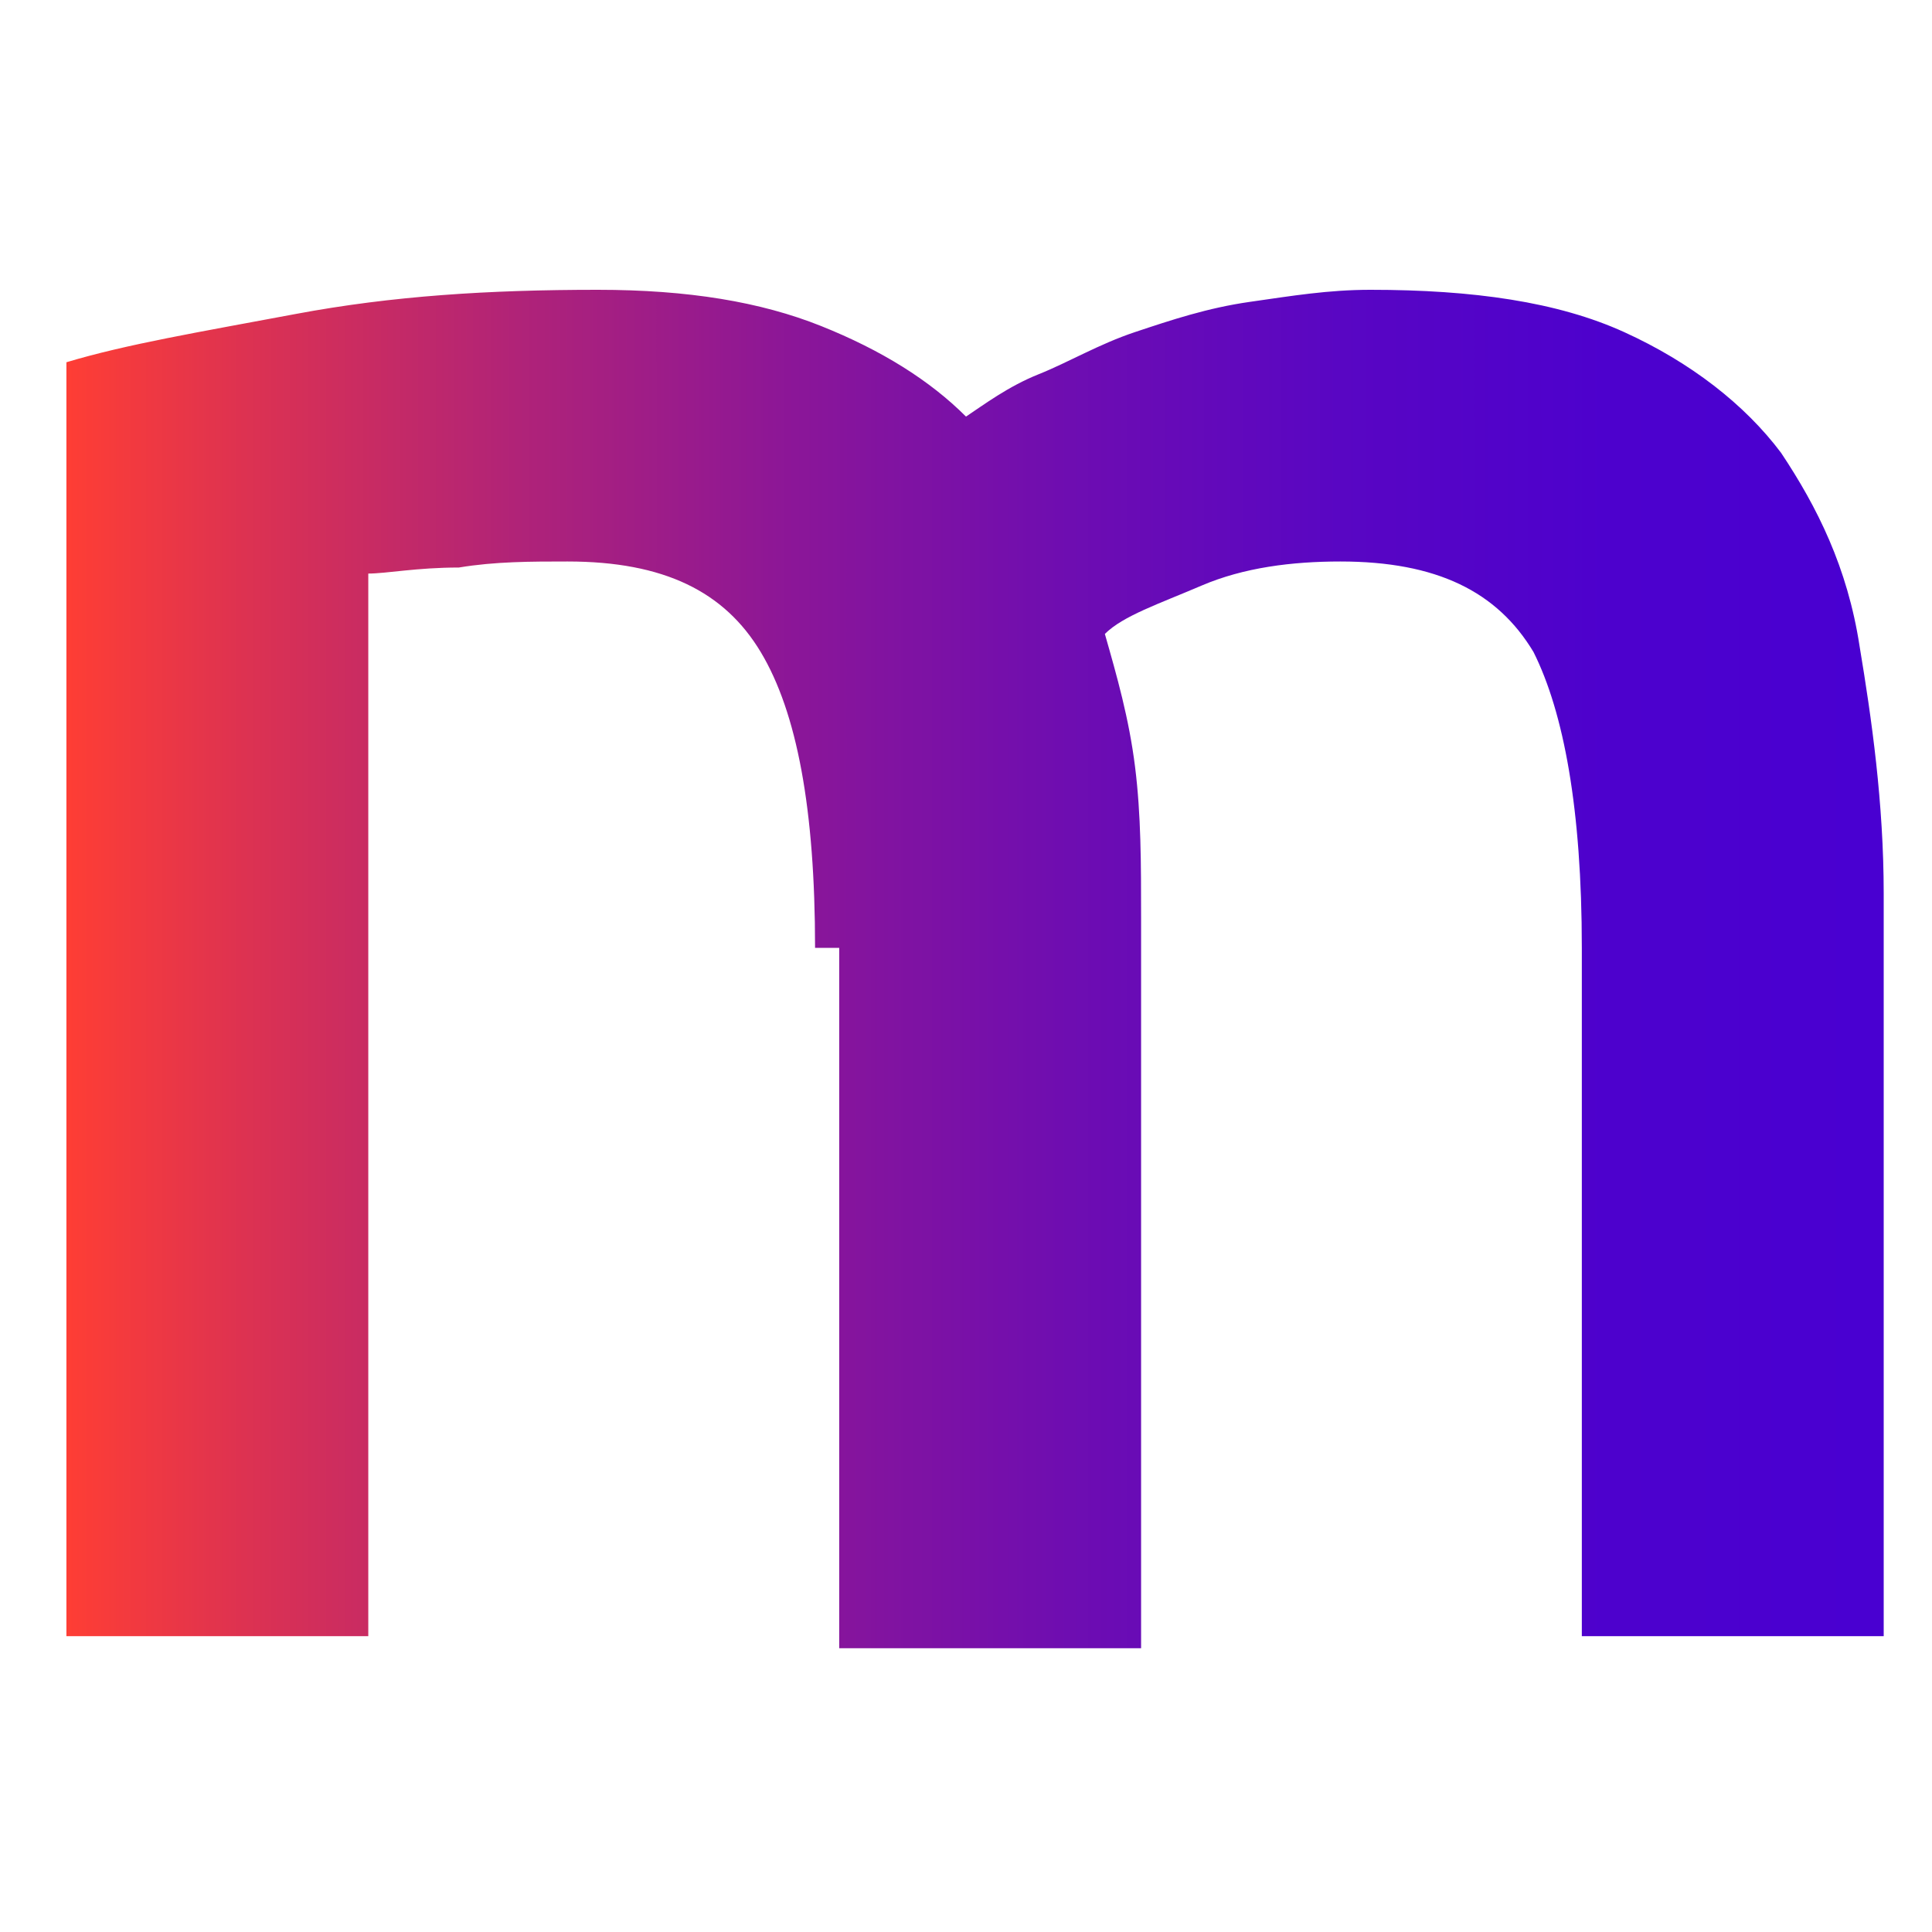
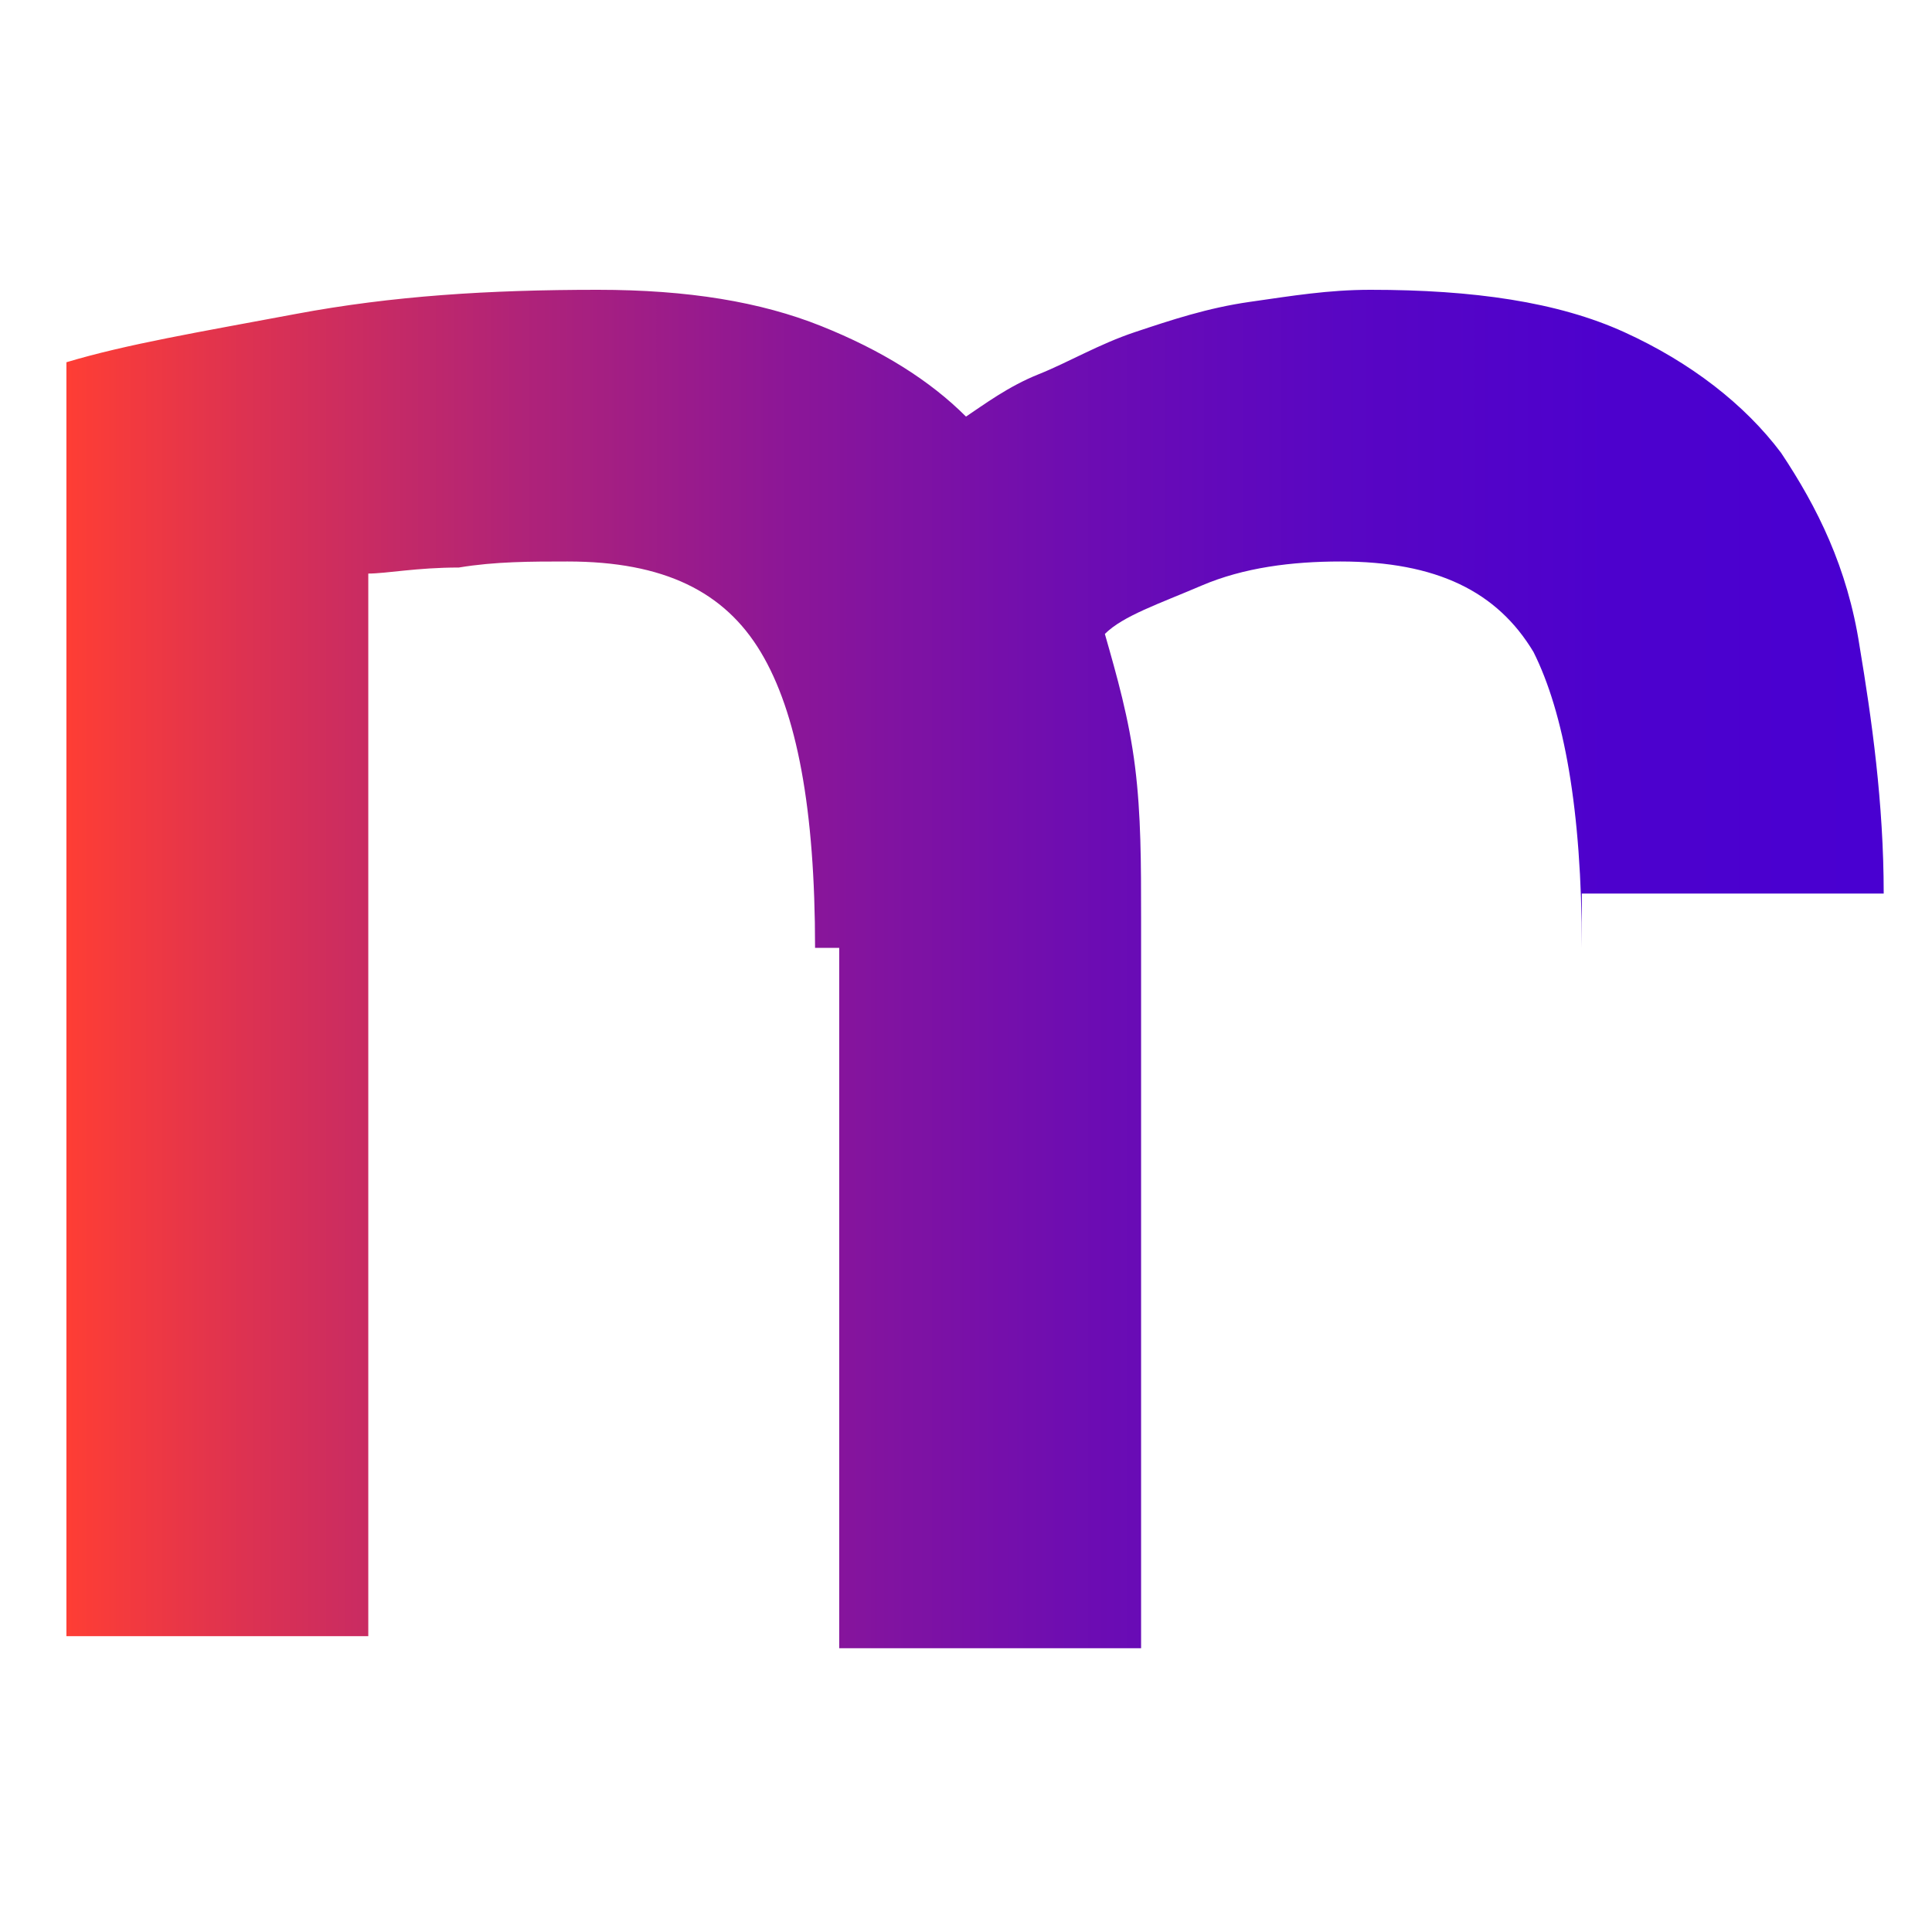
<svg xmlns="http://www.w3.org/2000/svg" version="1.1" id="Ebene_1" x="0px" y="0px" viewBox="0 0 32 32" style="enable-background:new 0 0 32 32;" xml:space="preserve">
  <style type="text/css">
	.st0{fill:url(#SVGID_1_);}
</style>
  <g>
    <linearGradient id="SVGID_1_" gradientUnits="userSpaceOnUse" x1="1.05" y1="16" x2="30.95" y2="16">
      <stop offset="0" style="stop-color:#FF3E34" />
      <stop offset="0.1" style="stop-color:#DD3251" />
      <stop offset="0.252" style="stop-color:#B02378" />
      <stop offset="0.405" style="stop-color:#8B1698" />
      <stop offset="0.557" style="stop-color:#6E0DB1" />
      <stop offset="0.707" style="stop-color:#5906C3" />
      <stop offset="0.856" style="stop-color:#4D01CD" />
      <stop offset="1" style="stop-color:#4900D1" />
    </linearGradient>
-     <path class="st0" d="M13.5,15.7c0-2.3-0.3-3.9-0.9-4.9c-0.6-1-1.6-1.5-3.2-1.5c-0.6,0-1.2,0-1.8,0.1C6.9,9.4,6.4,9.5,6.1,9.5v17.6   h-5V6c1-0.3,2.2-0.5,3.8-0.8c1.6-0.3,3.2-0.4,5-0.4c1.5,0,2.7,0.2,3.7,0.6c1,0.4,1.8,0.9,2.4,1.5c0.3-0.2,0.7-0.5,1.2-0.7   c0.5-0.2,1-0.5,1.6-0.7c0.6-0.2,1.2-0.4,1.9-0.5c0.7-0.1,1.3-0.2,2-0.2c1.7,0,3.1,0.2,4.2,0.7c1.1,0.5,2,1.2,2.6,2   c0.6,0.9,1.1,1.9,1.3,3.2c0.2,1.2,0.4,2.6,0.4,4.1v12.3h-5V15.7c0-2.3-0.3-3.9-0.8-4.9c-0.6-1-1.6-1.5-3.2-1.5   c-0.8,0-1.6,0.1-2.3,0.4c-0.7,0.3-1.3,0.5-1.6,0.8c0.2,0.7,0.4,1.4,0.5,2.2c0.1,0.8,0.1,1.6,0.1,2.5v12.1h-5V15.7z" />
+     <path class="st0" d="M13.5,15.7c0-2.3-0.3-3.9-0.9-4.9c-0.6-1-1.6-1.5-3.2-1.5c-0.6,0-1.2,0-1.8,0.1C6.9,9.4,6.4,9.5,6.1,9.5v17.6   h-5V6c1-0.3,2.2-0.5,3.8-0.8c1.6-0.3,3.2-0.4,5-0.4c1.5,0,2.7,0.2,3.7,0.6c1,0.4,1.8,0.9,2.4,1.5c0.3-0.2,0.7-0.5,1.2-0.7   c0.5-0.2,1-0.5,1.6-0.7c0.6-0.2,1.2-0.4,1.9-0.5c0.7-0.1,1.3-0.2,2-0.2c1.7,0,3.1,0.2,4.2,0.7c1.1,0.5,2,1.2,2.6,2   c0.6,0.9,1.1,1.9,1.3,3.2c0.2,1.2,0.4,2.6,0.4,4.1h-5V15.7c0-2.3-0.3-3.9-0.8-4.9c-0.6-1-1.6-1.5-3.2-1.5   c-0.8,0-1.6,0.1-2.3,0.4c-0.7,0.3-1.3,0.5-1.6,0.8c0.2,0.7,0.4,1.4,0.5,2.2c0.1,0.8,0.1,1.6,0.1,2.5v12.1h-5V15.7z" />
  </g>
</svg>